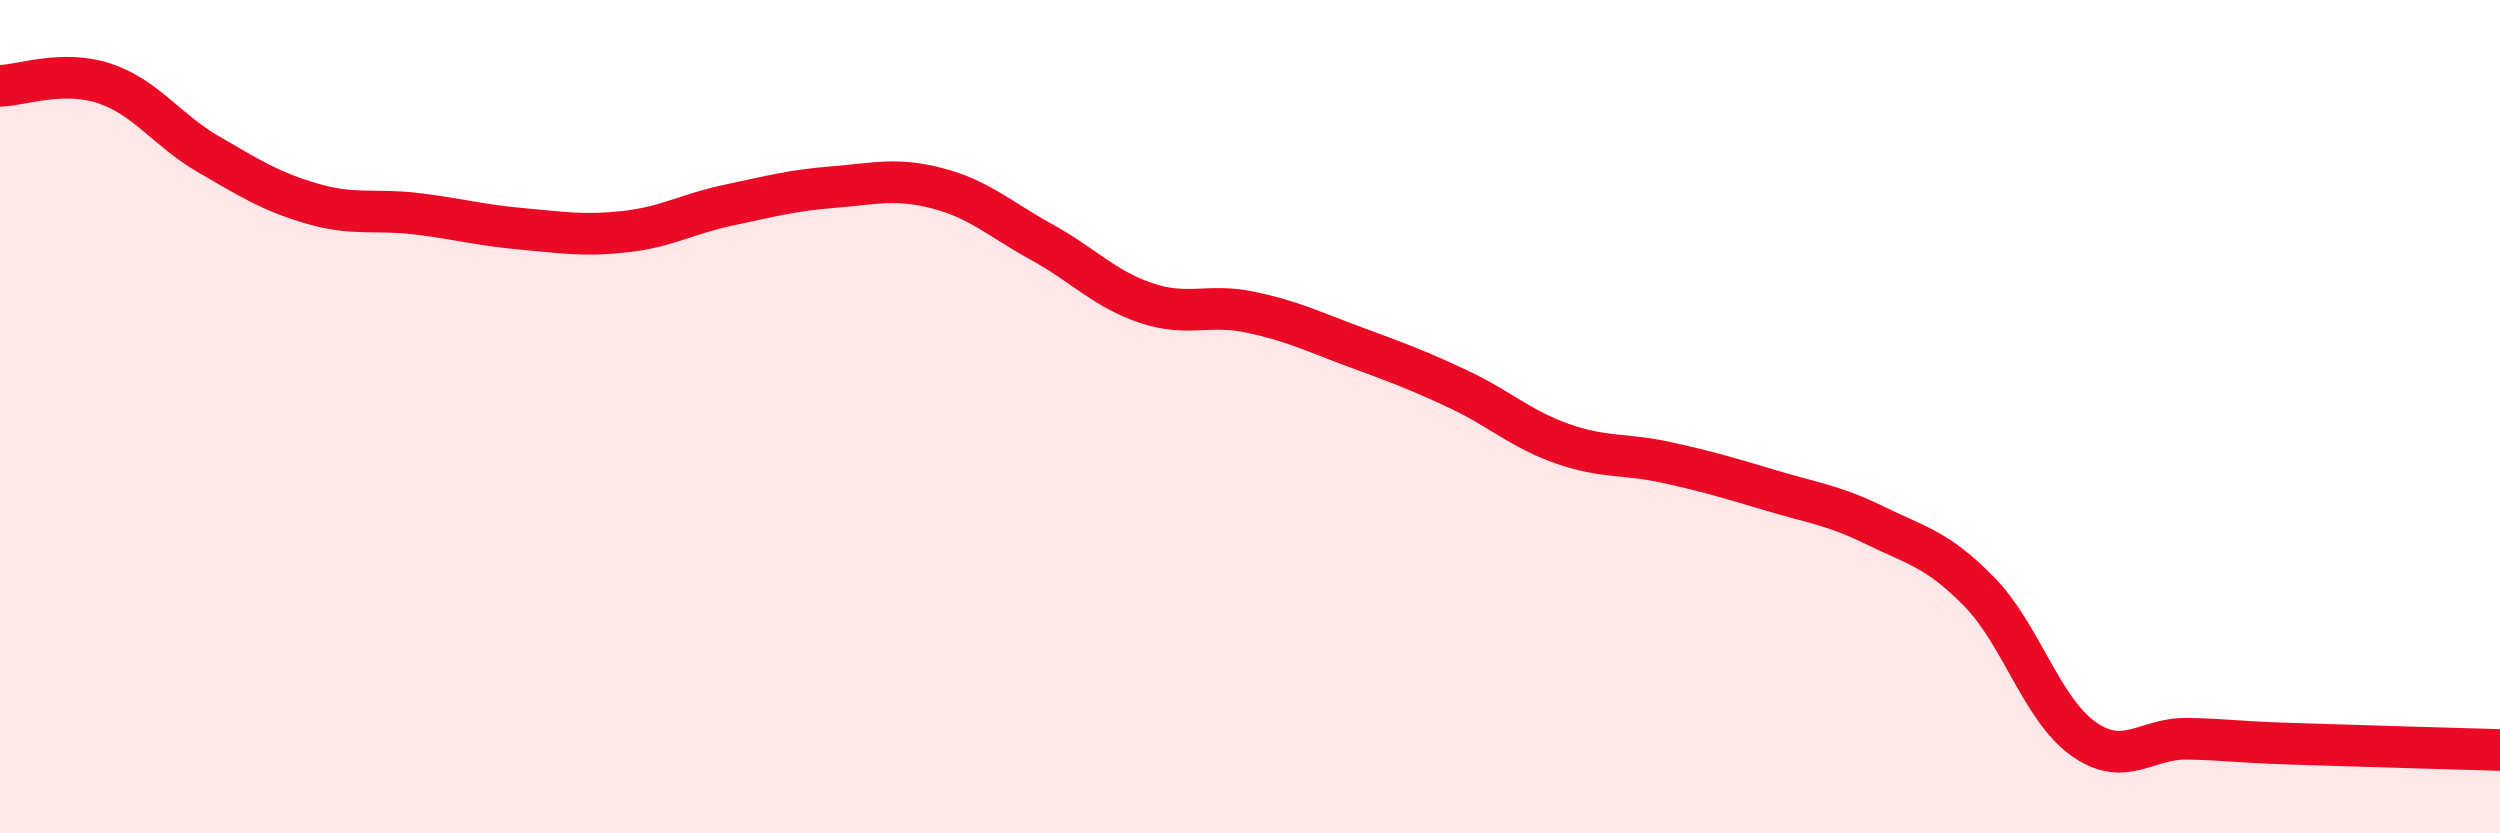
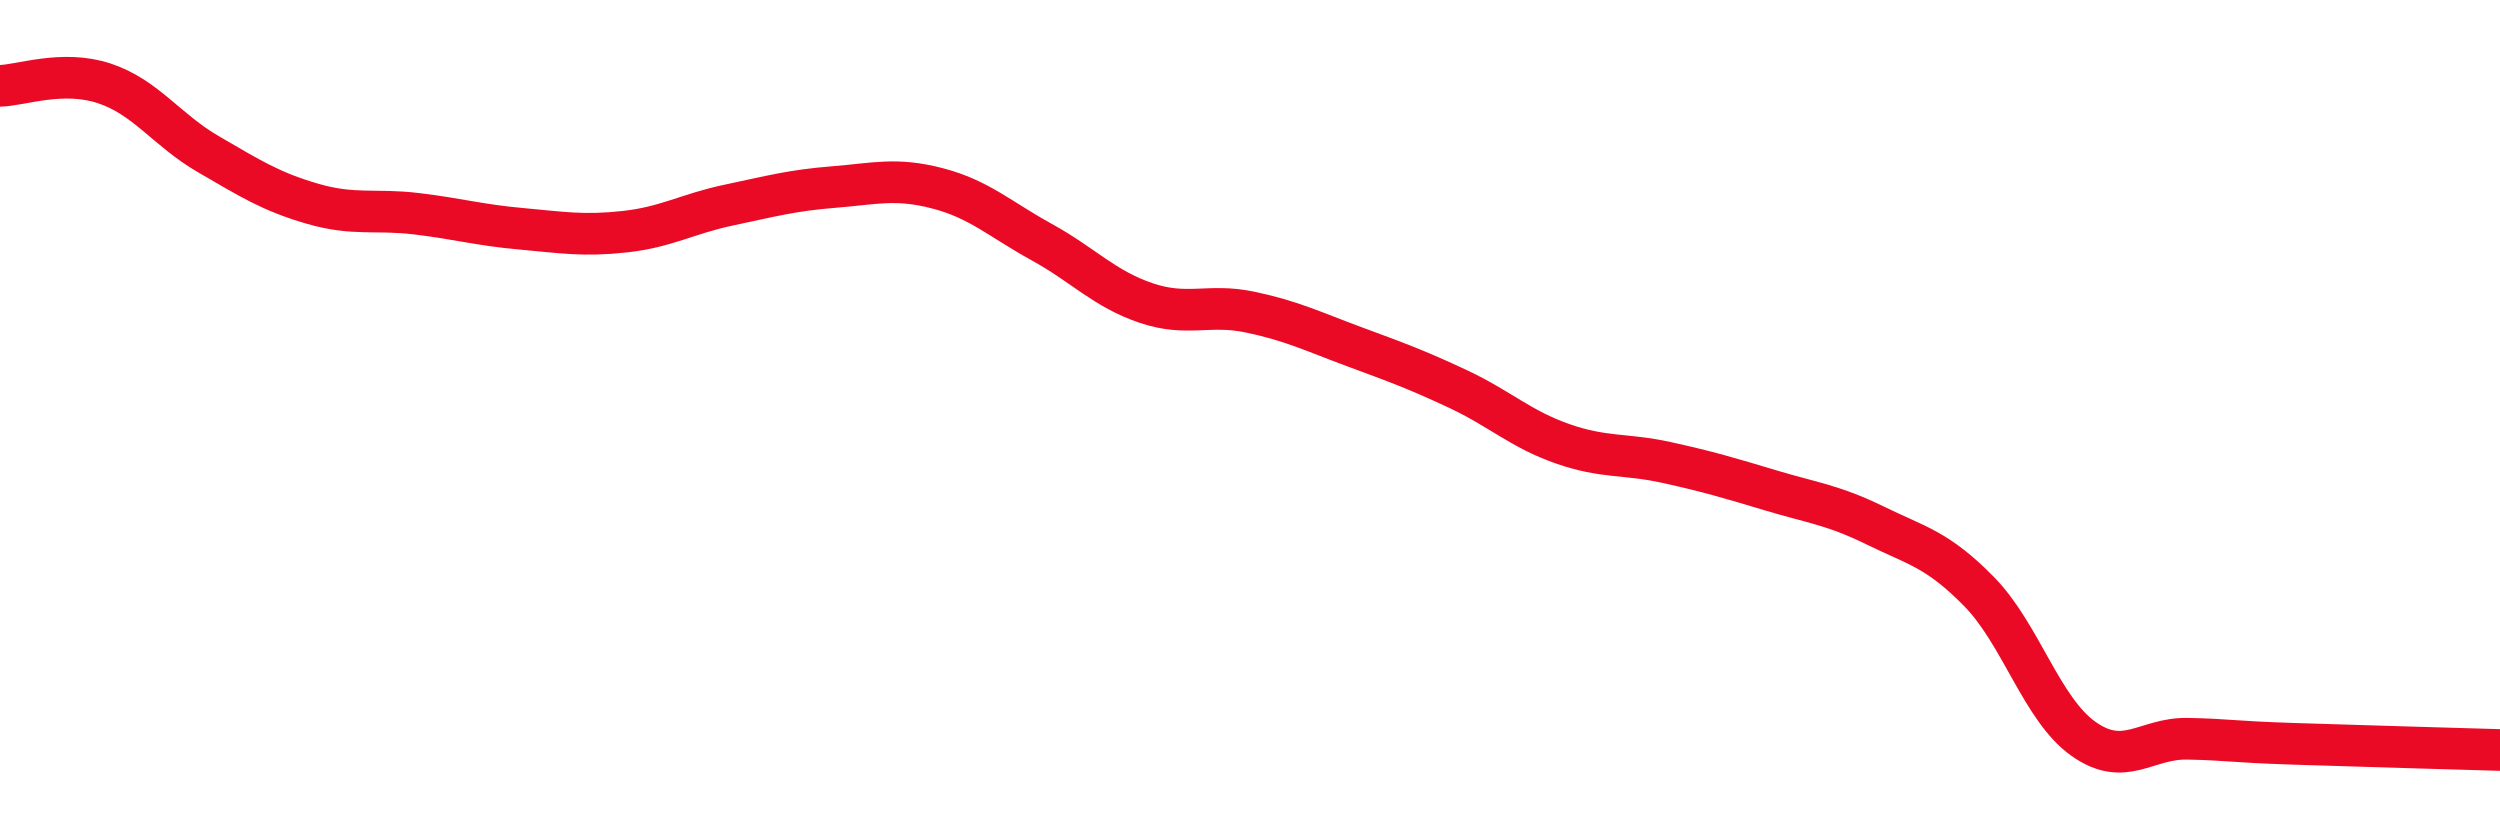
<svg xmlns="http://www.w3.org/2000/svg" width="60" height="20" viewBox="0 0 60 20">
-   <path d="M 0,2.06 C 0.5,2.05 1.5,1.67 2.5,2 C 3.5,2.33 4,3.12 5,3.7 C 6,4.28 6.5,4.6 7.5,4.89 C 8.5,5.18 9,5.01 10,5.13 C 11,5.25 11.5,5.4 12.5,5.49 C 13.5,5.58 14,5.67 15,5.56 C 16,5.45 16.5,5.13 17.5,4.92 C 18.5,4.71 19,4.57 20,4.49 C 21,4.41 21.5,4.26 22.5,4.52 C 23.5,4.78 24,5.26 25,5.81 C 26,6.36 26.5,6.93 27.5,7.27 C 28.5,7.61 29,7.28 30,7.49 C 31,7.7 31.5,7.95 32.5,8.32 C 33.5,8.69 34,8.87 35,9.34 C 36,9.81 36.5,10.3 37.5,10.65 C 38.5,11 39,10.88 40,11.1 C 41,11.32 41.5,11.47 42.5,11.77 C 43.5,12.07 44,12.12 45,12.61 C 46,13.1 46.5,13.18 47.5,14.2 C 48.5,15.22 49,17.02 50,17.73 C 51,18.44 51.5,17.71 52.5,17.73 C 53.5,17.75 53.5,17.8 55,17.85 C 56.5,17.9 59,17.97 60,18L60 20L0 20Z" fill="#EB0A25" opacity="0.1" stroke-linecap="round" stroke-linejoin="round" />
  <path d="M 0,2.06 C 0.5,2.05 1.5,1.67 2.5,2 C 3.5,2.33 4,3.12 5,3.7 C 6,4.28 6.5,4.6 7.5,4.89 C 8.5,5.18 9,5.01 10,5.13 C 11,5.25 11.5,5.4 12.5,5.49 C 13.5,5.58 14,5.67 15,5.56 C 16,5.45 16.5,5.13 17.5,4.92 C 18.5,4.71 19,4.57 20,4.49 C 21,4.41 21.5,4.26 22.5,4.52 C 23.5,4.78 24,5.26 25,5.81 C 26,6.36 26.5,6.93 27.5,7.27 C 28.5,7.61 29,7.28 30,7.49 C 31,7.7 31.5,7.95 32.5,8.32 C 33.5,8.69 34,8.87 35,9.34 C 36,9.81 36.5,10.3 37.5,10.65 C 38.5,11 39,10.88 40,11.1 C 41,11.32 41.5,11.47 42.5,11.77 C 43.5,12.07 44,12.12 45,12.61 C 46,13.1 46.5,13.18 47.5,14.2 C 48.5,15.22 49,17.02 50,17.73 C 51,18.44 51.5,17.71 52.5,17.73 C 53.5,17.75 53.5,17.8 55,17.85 C 56.5,17.9 59,17.97 60,18" stroke="#EB0A25" stroke-width="1" fill="none" stroke-linecap="round" stroke-linejoin="round" />
</svg>